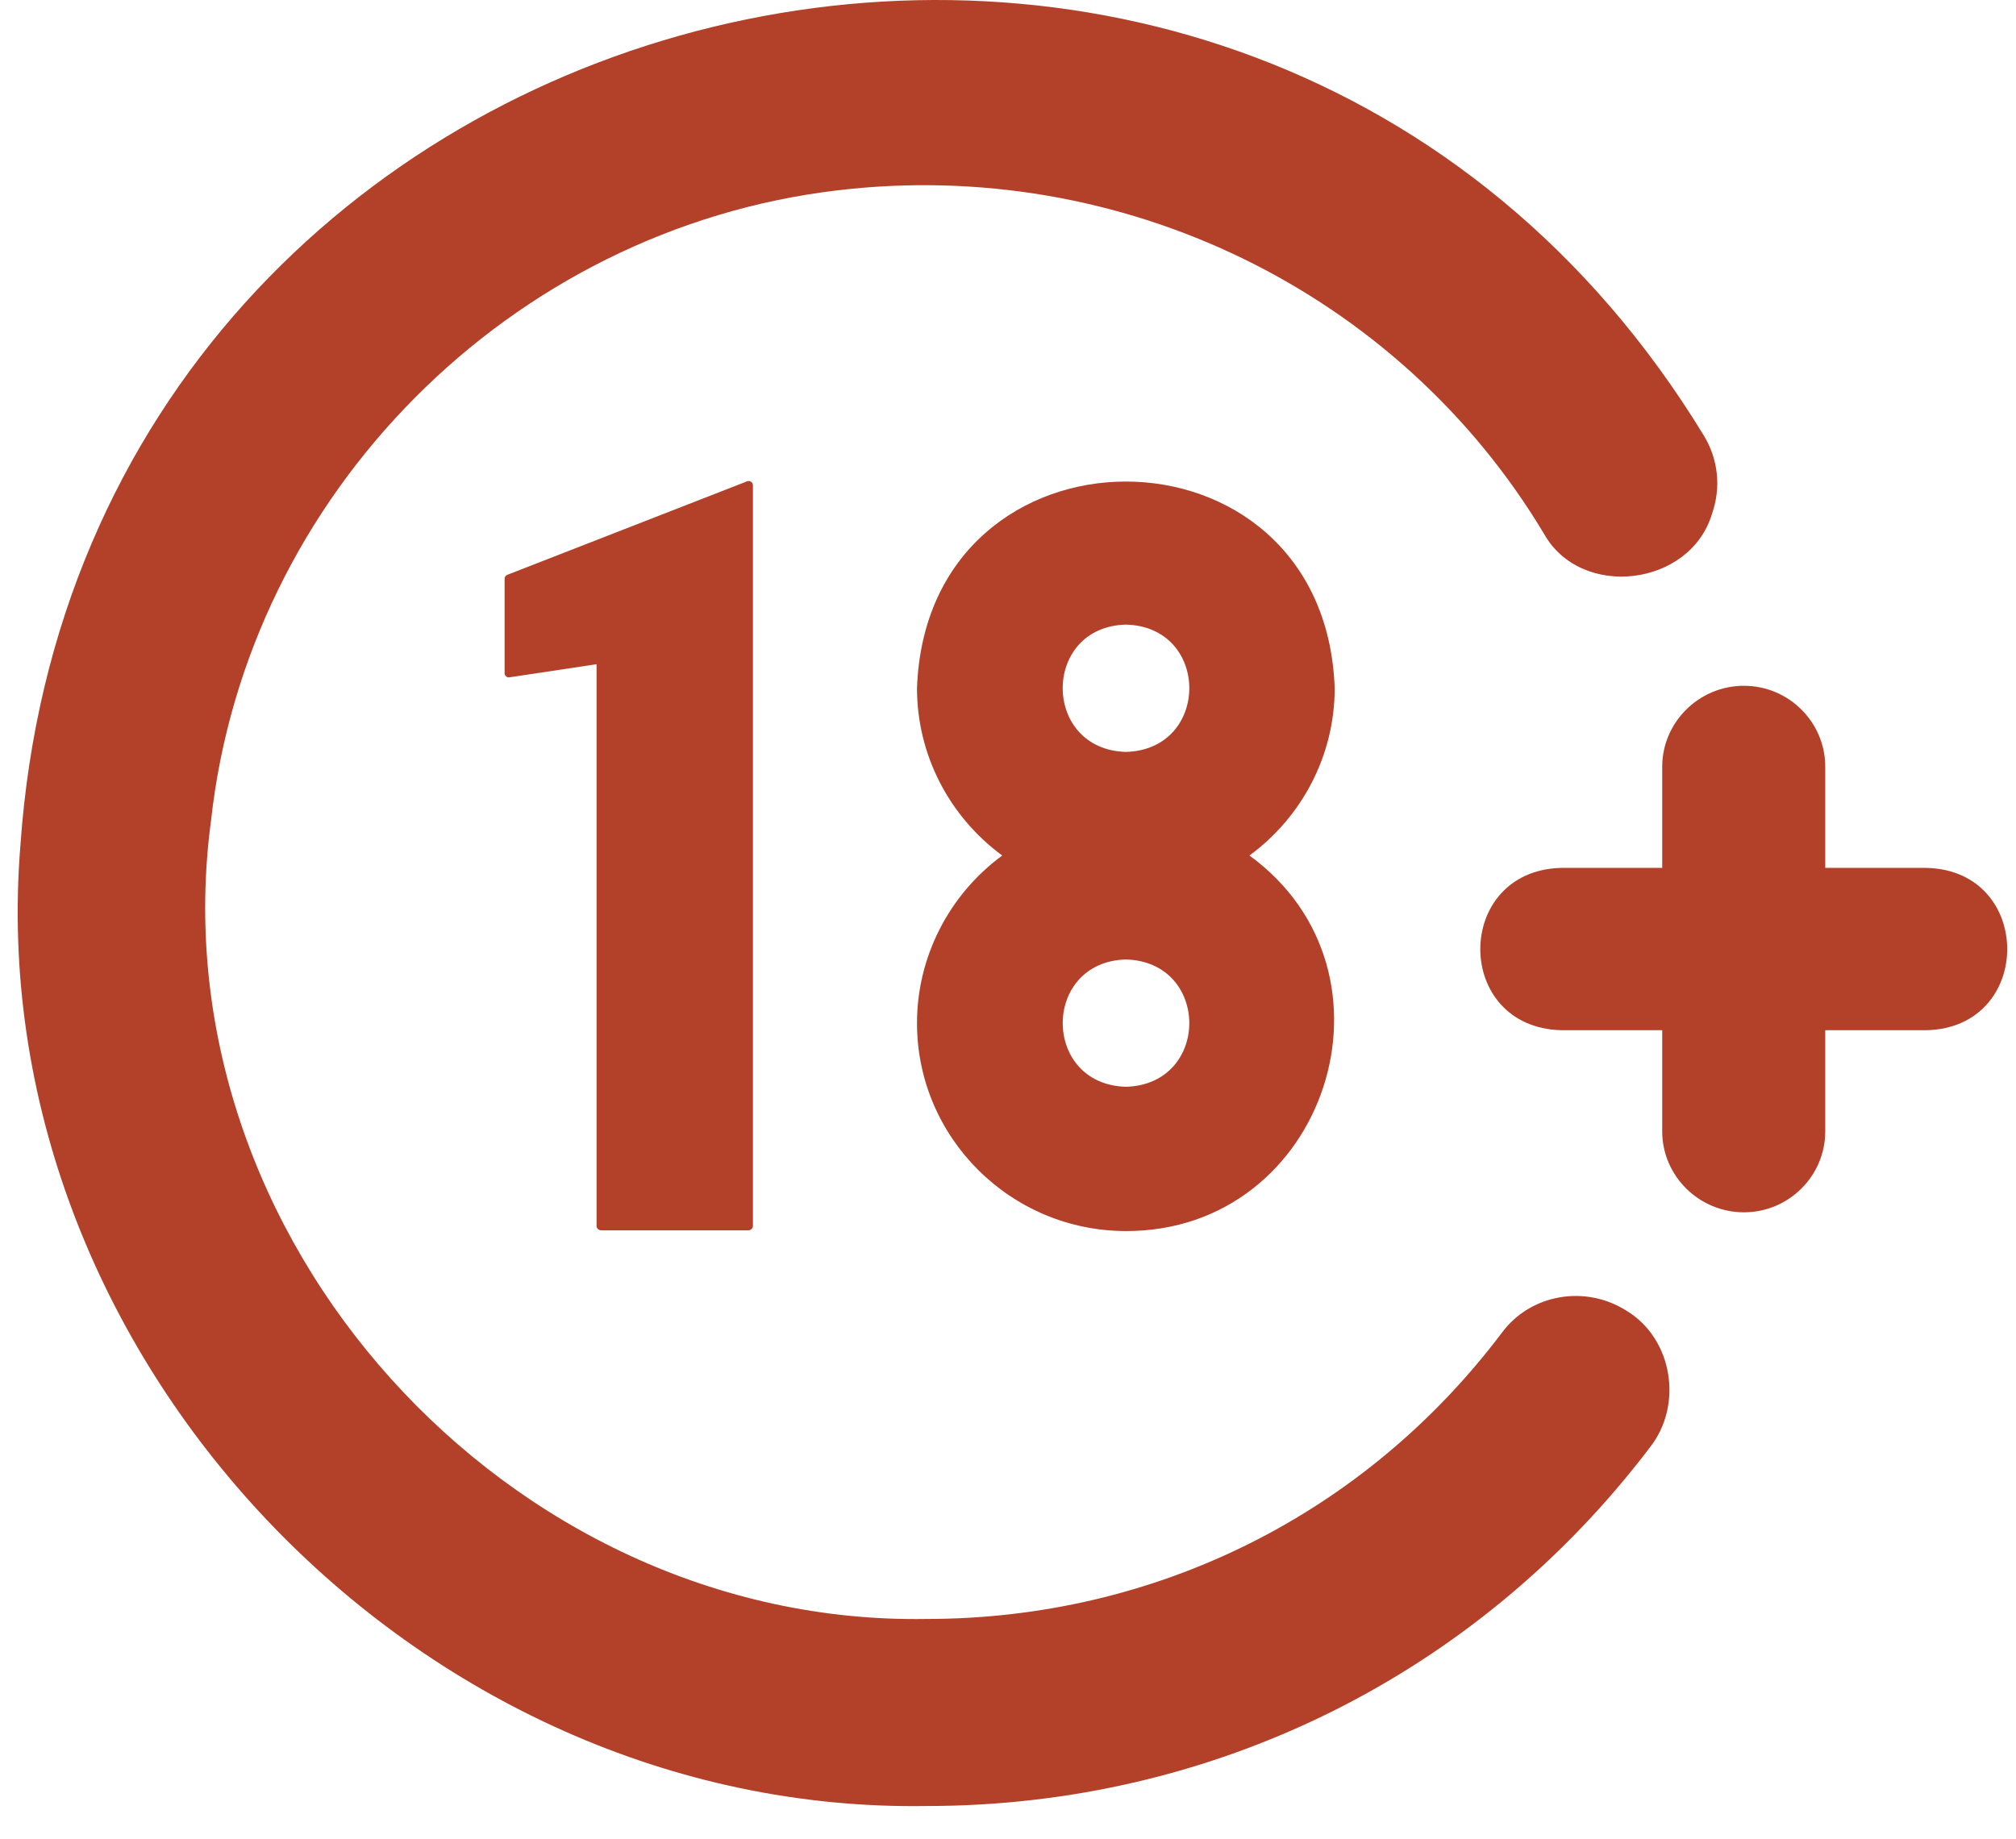
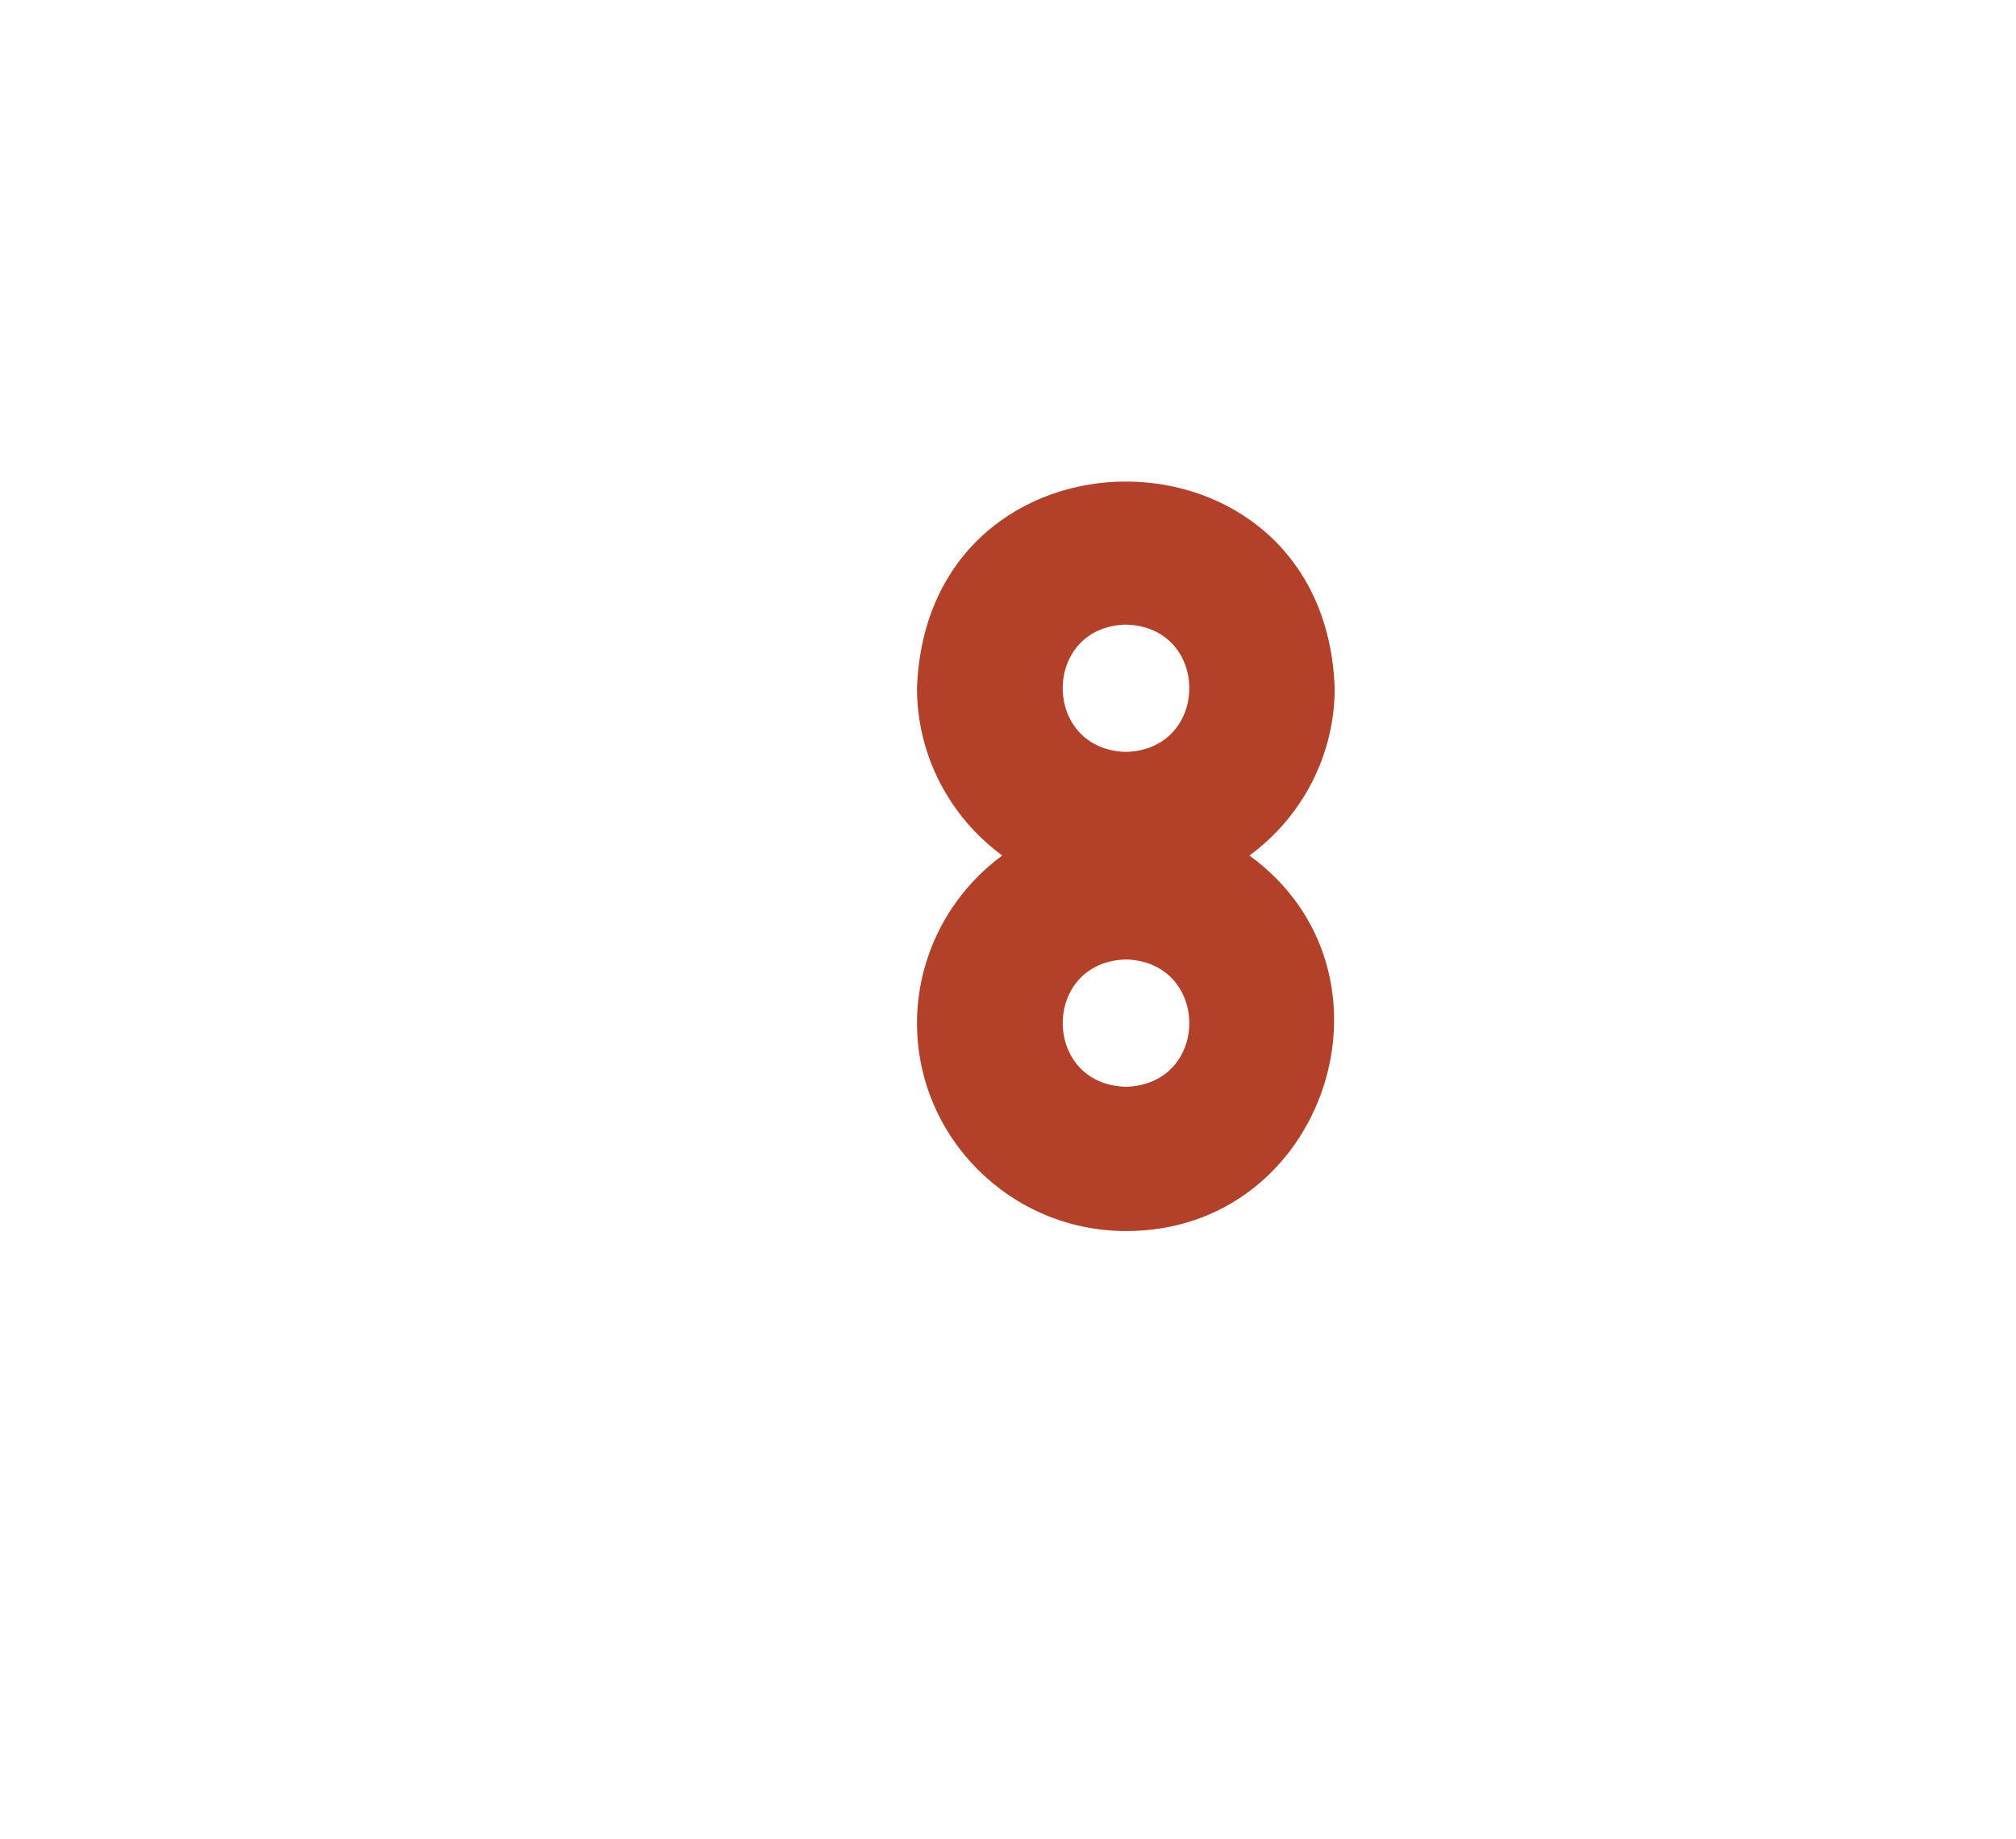
<svg xmlns="http://www.w3.org/2000/svg" width="57" height="52" viewBox="0 0 57 52" fill="none">
  <path d="M37.737 19.464C37.461 11.666 26.202 11.673 25.927 19.464C25.927 21.334 26.828 23.084 28.337 24.194C26.828 25.304 25.927 27.064 25.927 28.934C25.927 32.174 28.578 34.814 31.837 34.814C37.485 34.823 39.891 27.518 35.327 24.194C36.837 23.084 37.737 21.334 37.737 19.464ZM31.837 21.264C29.449 21.201 29.451 17.72 31.837 17.664C34.222 17.726 34.223 21.195 31.837 21.264ZM31.837 27.134C34.222 27.203 34.222 30.665 31.837 30.734C29.451 30.671 29.451 27.197 31.837 27.134Z" fill="#B3412A" />
-   <path d="M16.997 34.794H21.157C21.227 34.794 21.288 34.734 21.288 34.674V13.724C21.29 13.636 21.193 13.577 21.117 13.614L14.348 16.254C14.297 16.274 14.267 16.314 14.267 16.364V19.034C14.259 19.108 14.346 19.174 14.408 19.154L16.867 18.784V34.674C16.867 34.734 16.927 34.794 16.997 34.794Z" fill="#B3412A" />
-   <path d="M45.998 37.074C44.828 36.324 43.278 36.594 42.468 37.684C38.587 42.834 32.657 45.784 26.198 45.784C14.365 45.987 4.38 34.986 5.968 23.194C6.988 13.974 14.428 6.484 23.668 5.384C31.698 4.424 39.538 8.234 43.648 15.084C44.69 16.965 47.794 16.594 48.407 14.524C48.667 13.784 48.578 12.984 48.178 12.324C35.18 -9.01 2.323 -1.036 0.578 23.895C-0.599 38.312 11.778 51.306 26.198 51.074C34.297 51.074 41.758 47.374 46.648 40.934C47.591 39.742 47.299 37.869 45.998 37.074Z" fill="#B3412A" />
-   <path d="M54.477 24.544H51.607V21.684C51.607 20.424 50.577 19.394 49.307 19.394C48.038 19.394 46.997 20.424 46.997 21.684V24.544H44.137C41.1 24.624 41.085 29.05 44.138 29.134C44.137 29.134 46.997 29.134 46.997 29.134V31.994C46.997 33.254 48.037 34.284 49.307 34.284C50.577 34.284 51.607 33.254 51.607 31.994V29.134H54.477C57.513 29.055 57.507 24.622 54.477 24.544Z" fill="#B3412A" />
</svg>